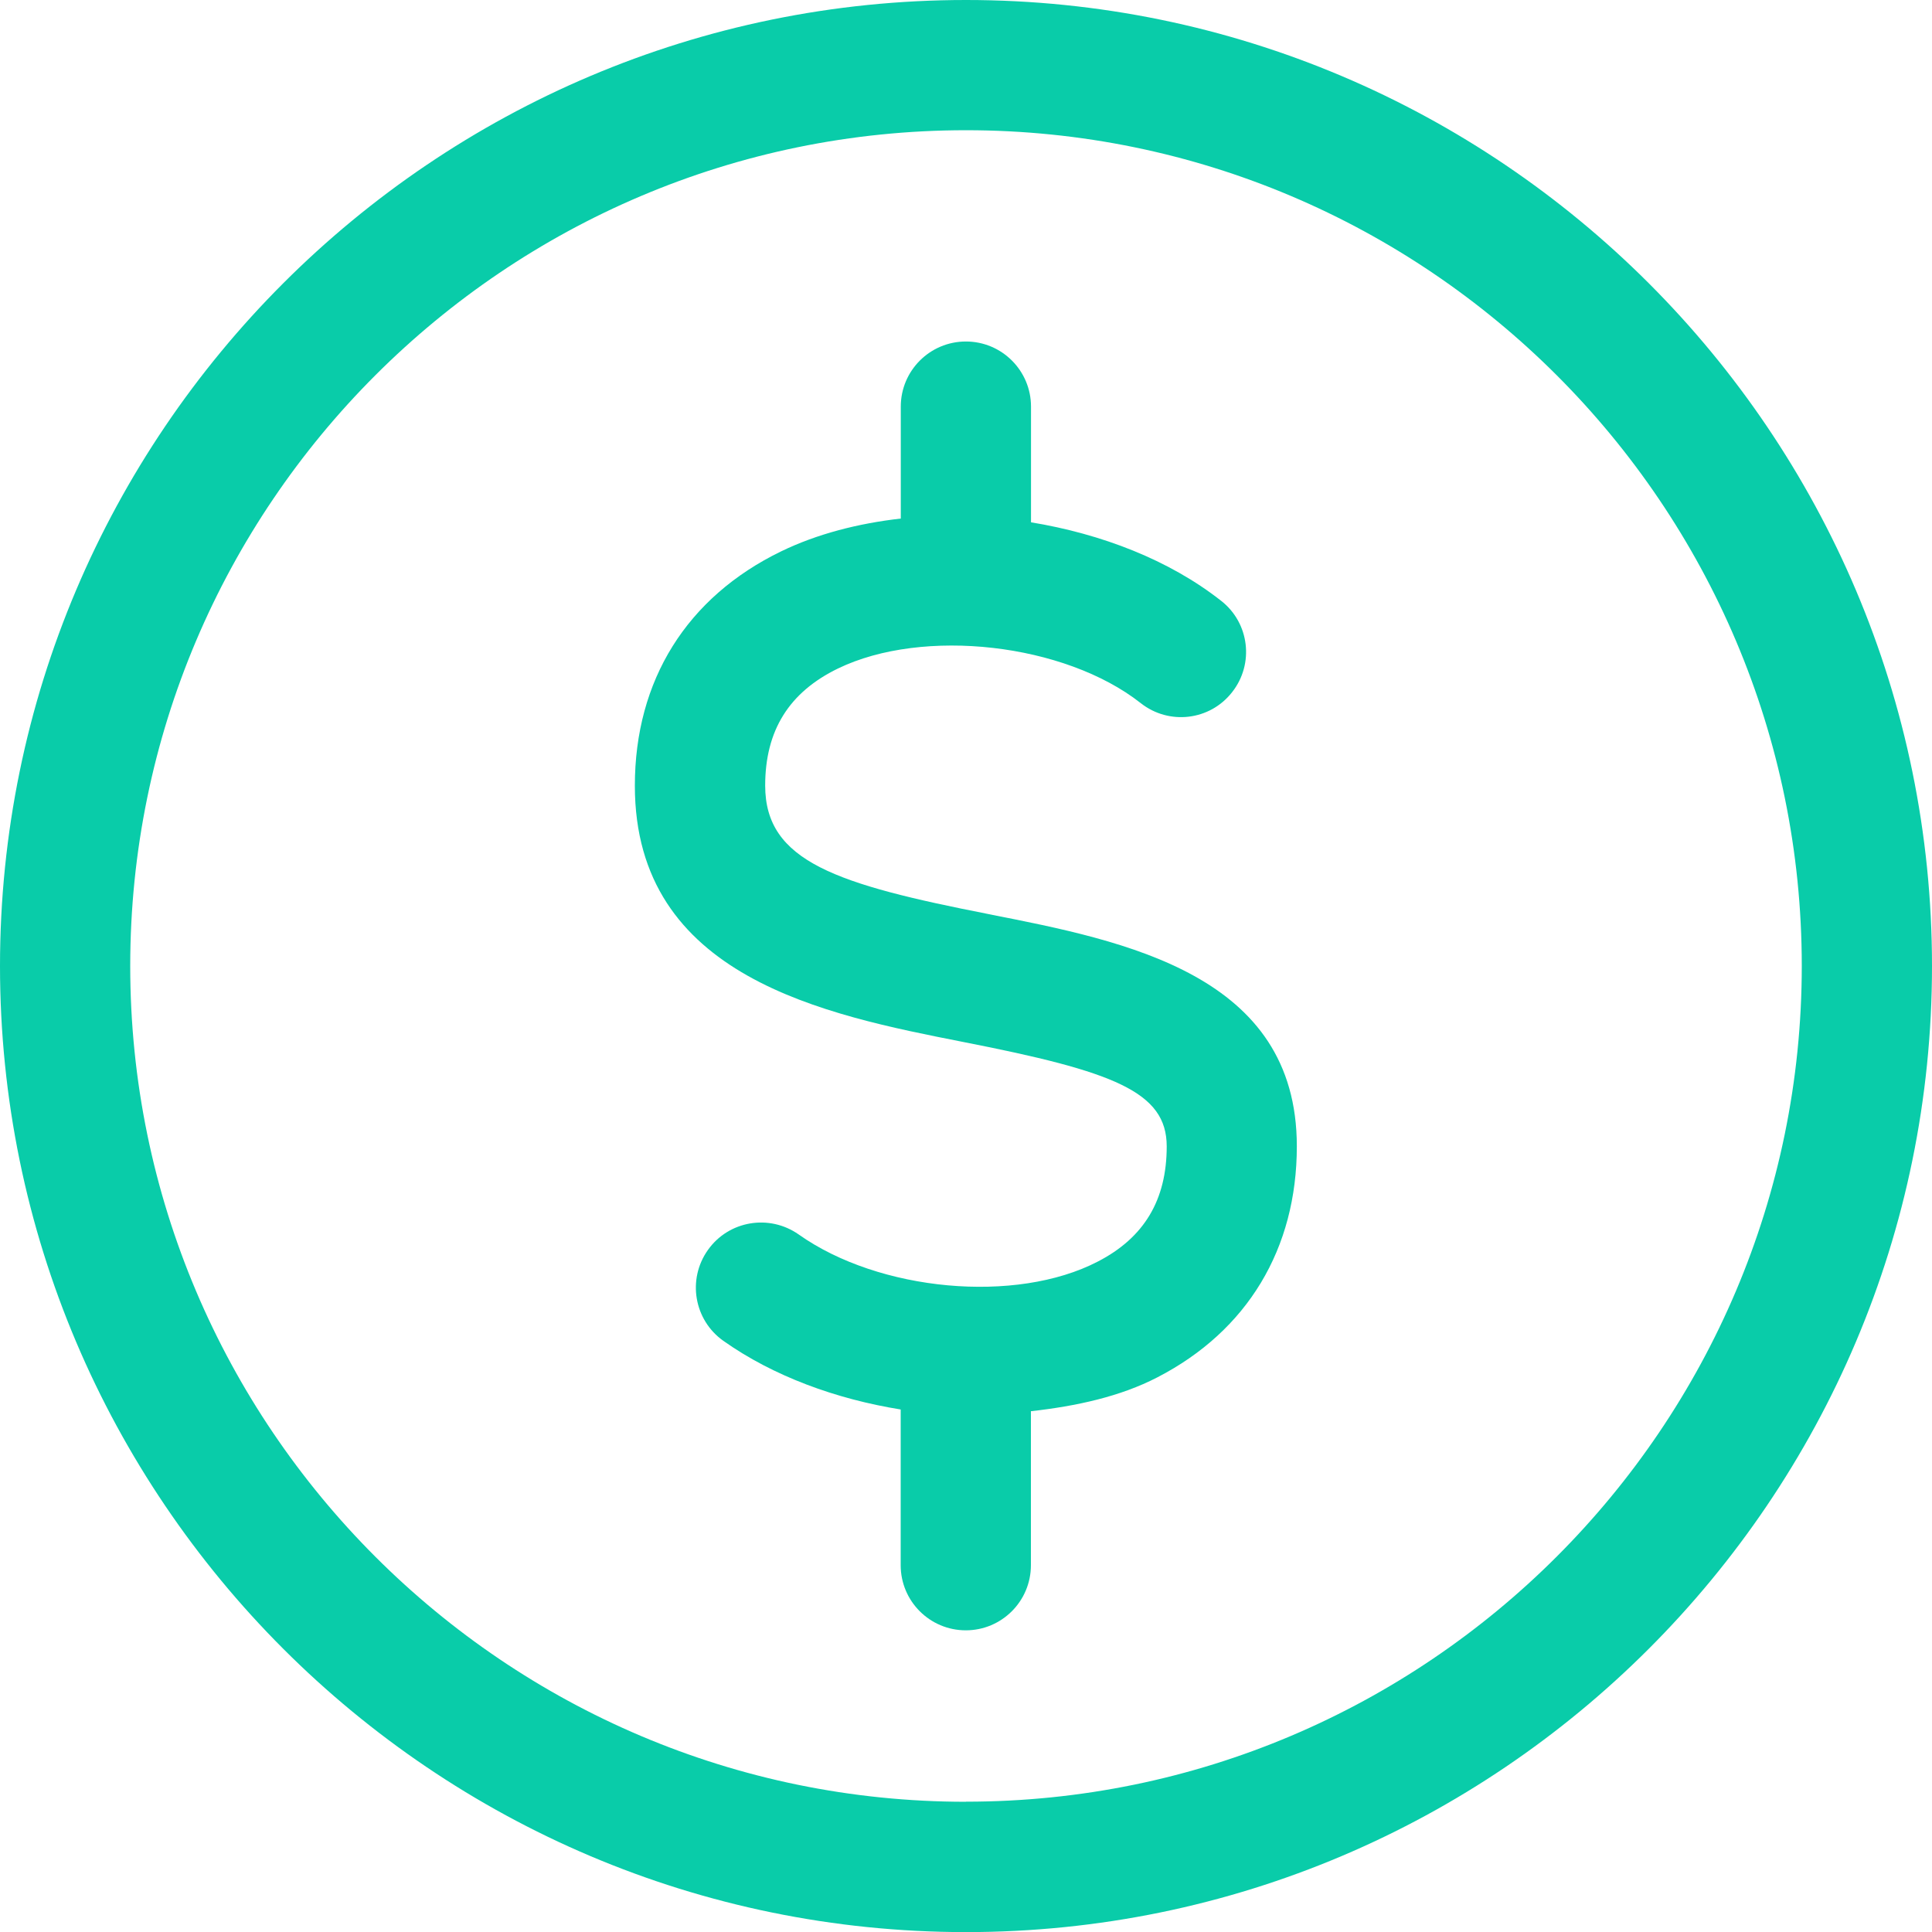
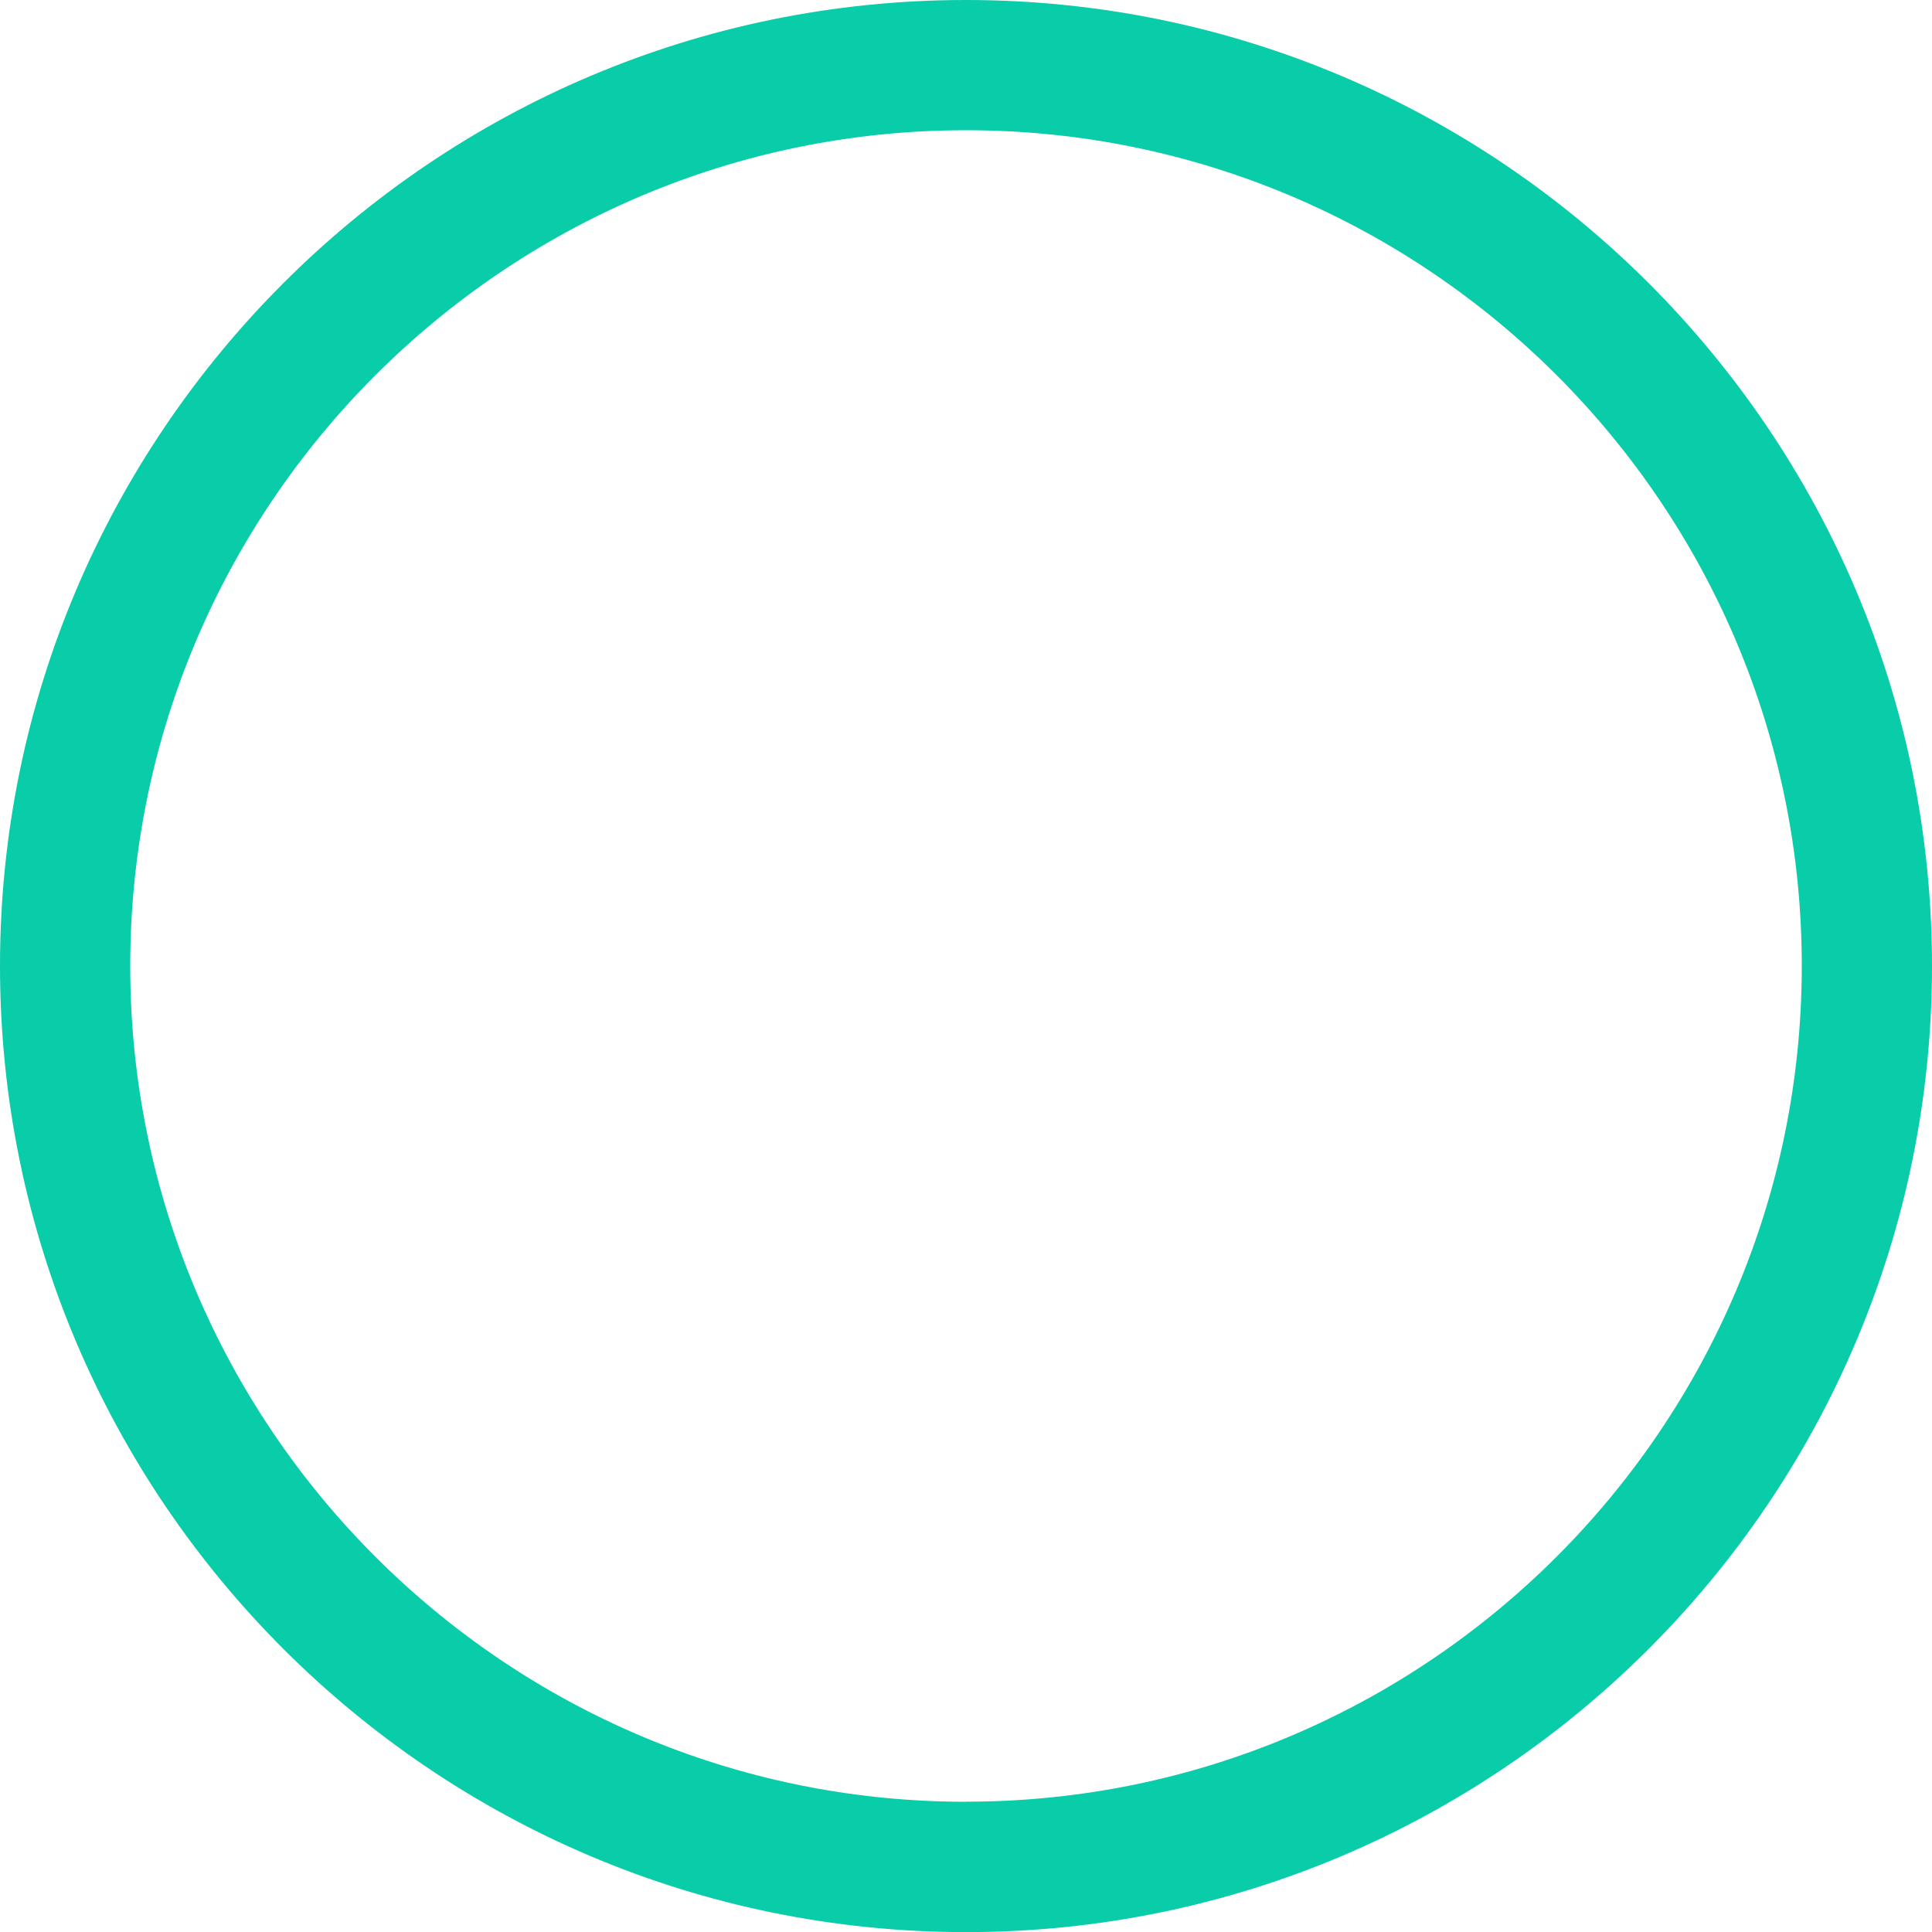
<svg xmlns="http://www.w3.org/2000/svg" id="Layer_1" viewBox="0 0 19.02 19.02" width="25" height="25">
  <defs>
    <style>.cls-1{fill:#09cca9;}</style>
  </defs>
  <path class="cls-1" d="M9.51,0C4.266,0,0,4.266,0,9.51s4.266,9.511,9.51,9.511,9.51-4.266,9.51-9.511S14.754,0,9.51,0ZM9.51,17.738c-4.537,0-8.228-3.692-8.228-8.228S4.973,1.282,9.51,1.282s8.228,3.69,8.228,8.227-3.691,8.228-8.228,8.228Z" />
-   <path class="cls-1" d="M9.737,9c-1.498-.294-2.204-.516-2.204-1.266,0-.542.235-.919.717-1.153.839-.406,2.232-.248,2.98.341.279.22.682.172.9-.108.219-.278.171-.681-.108-.899-.512-.403-1.179-.659-1.872-.773v-1.139c0-.354-.287-.641-.641-.641s-.641.287-.641.641v1.102c-.42.048-.823.151-1.178.323-.929.451-1.44,1.27-1.44,2.307,0,1.887,1.872,2.255,3.238,2.524,1.475.289,1.998.488,1.998,1.027,0,.527-.222.899-.679,1.134-.805.418-2.152.294-2.944-.267-.289-.203-.689-.137-.894.153-.205.289-.137.689.152.894.492.348,1.108.573,1.746.676v1.533c0,.354.287.641.641.641s.641-.287.641-.641v-1.516c.447-.05.88-.144,1.246-.334.885-.457,1.372-1.265,1.372-2.274,0-1.689-1.681-2.02-3.032-2.285Z" />
</svg>